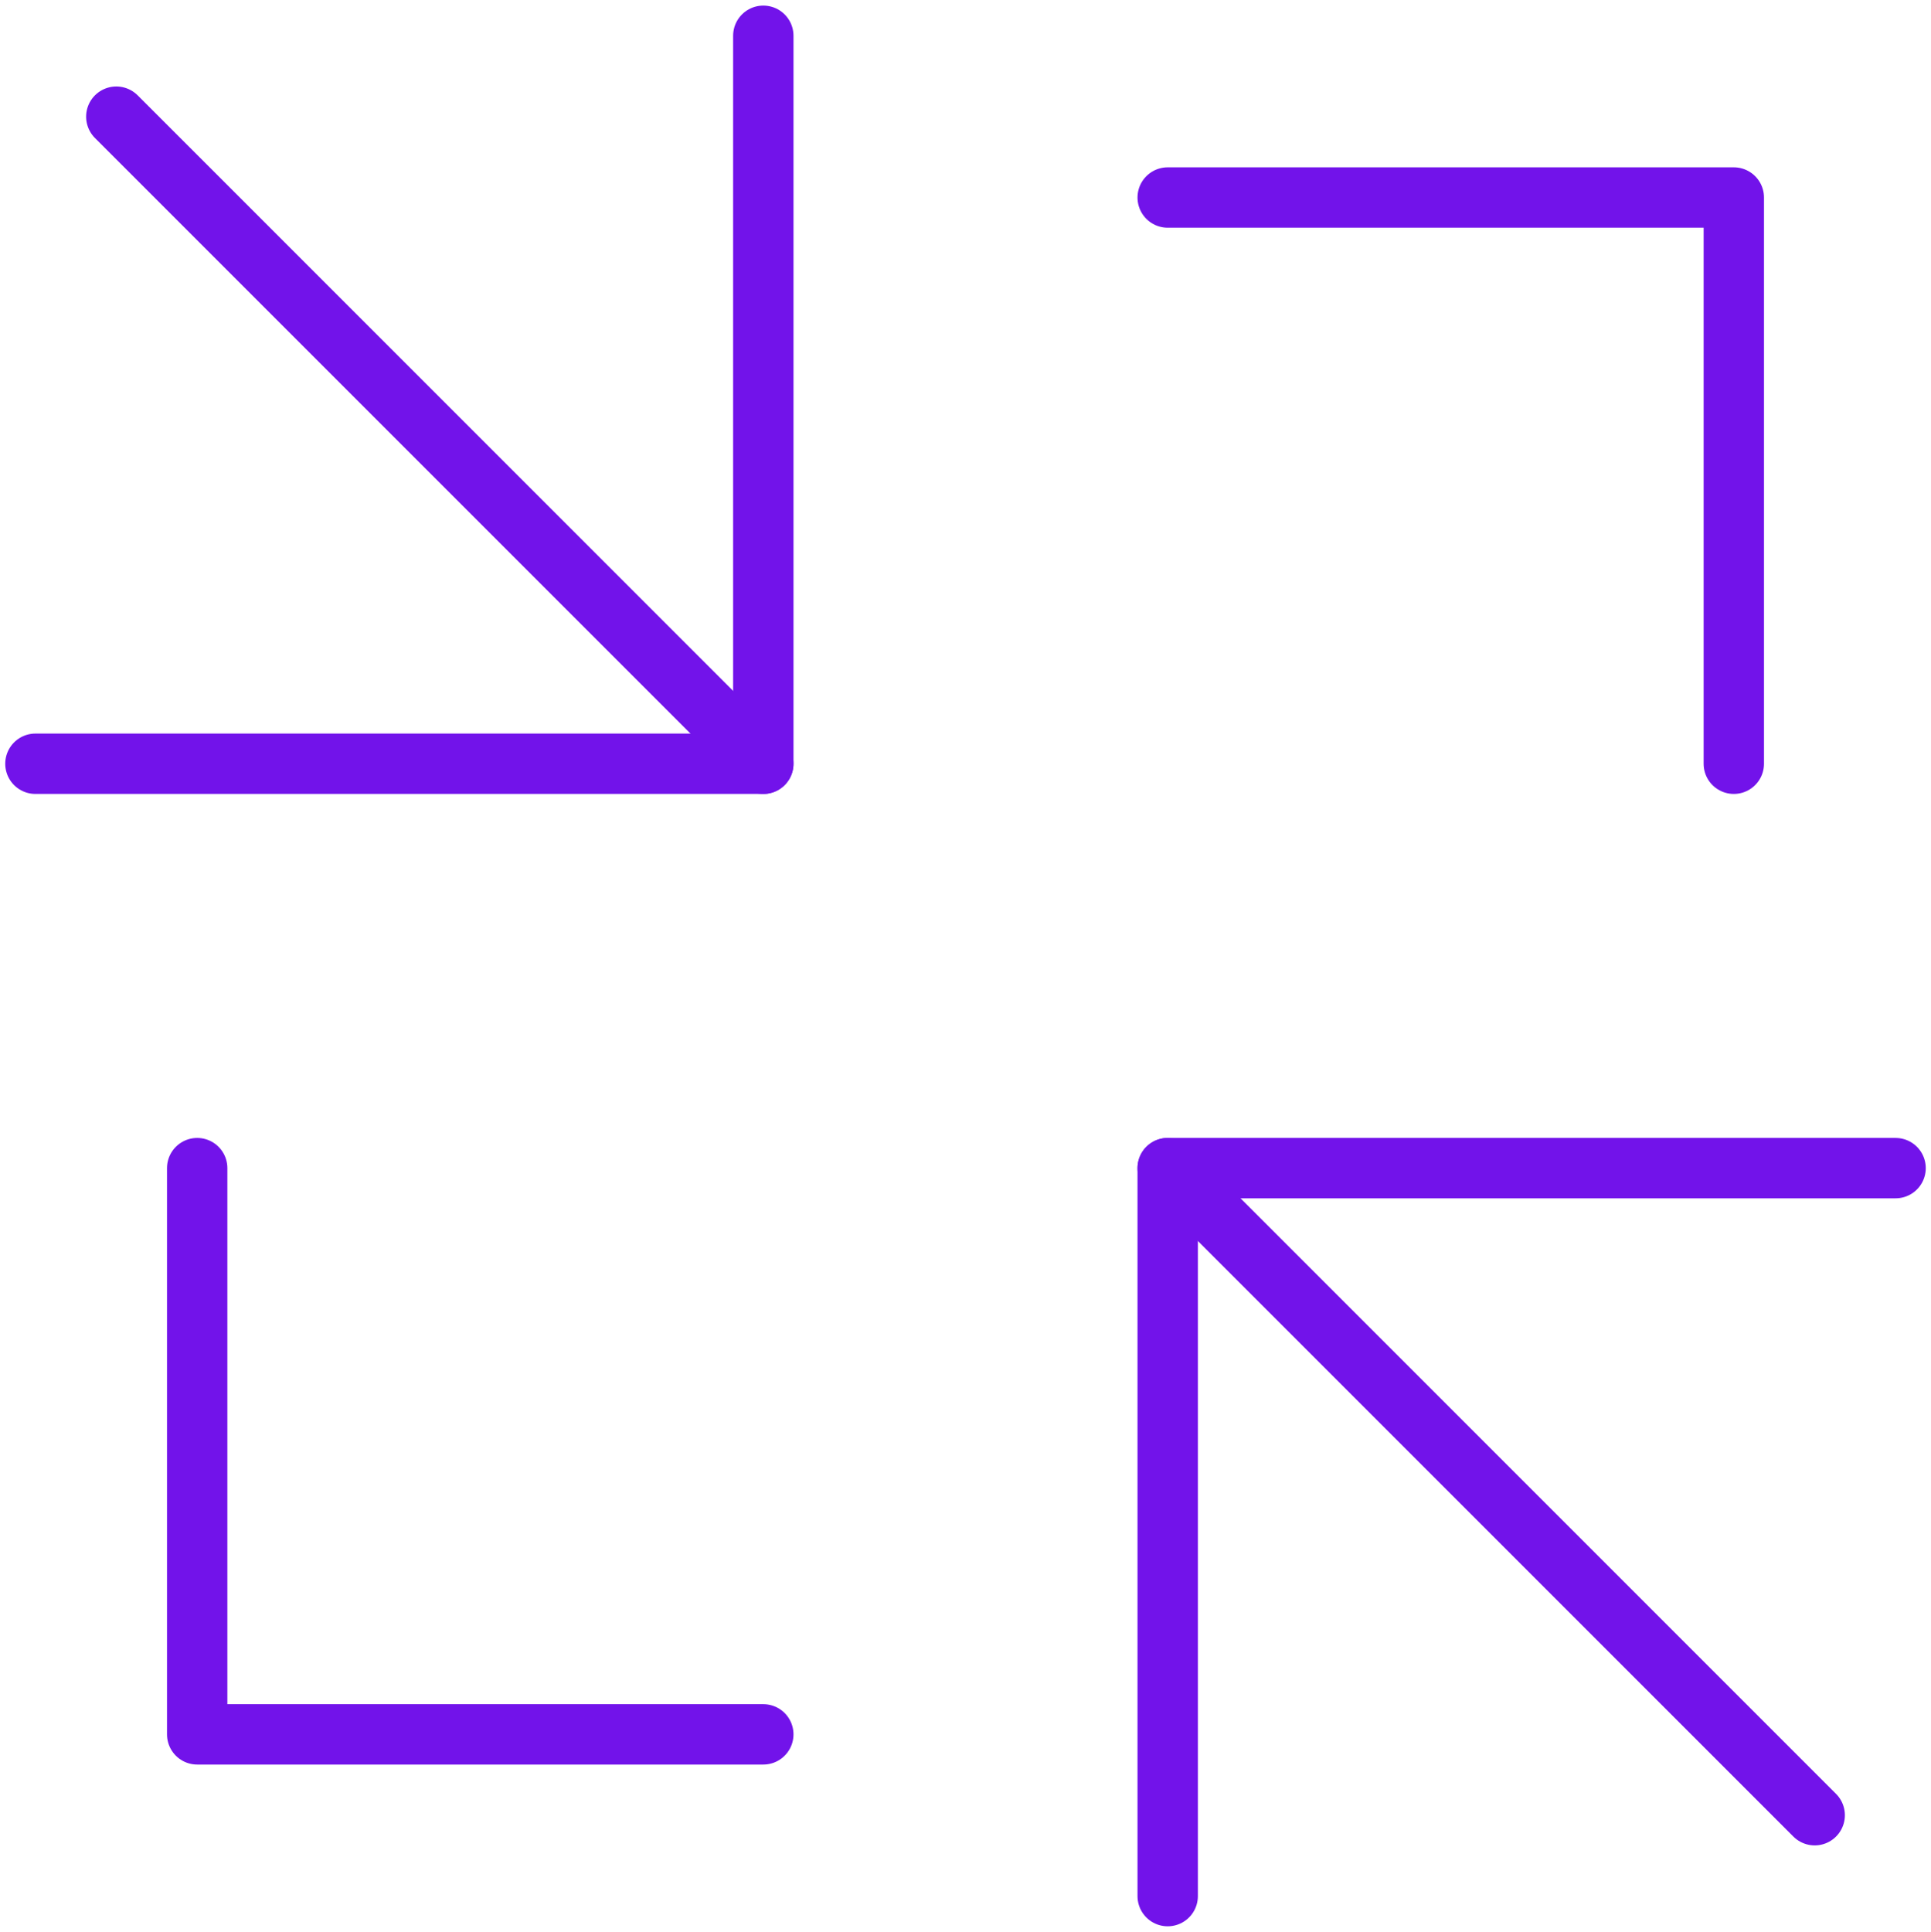
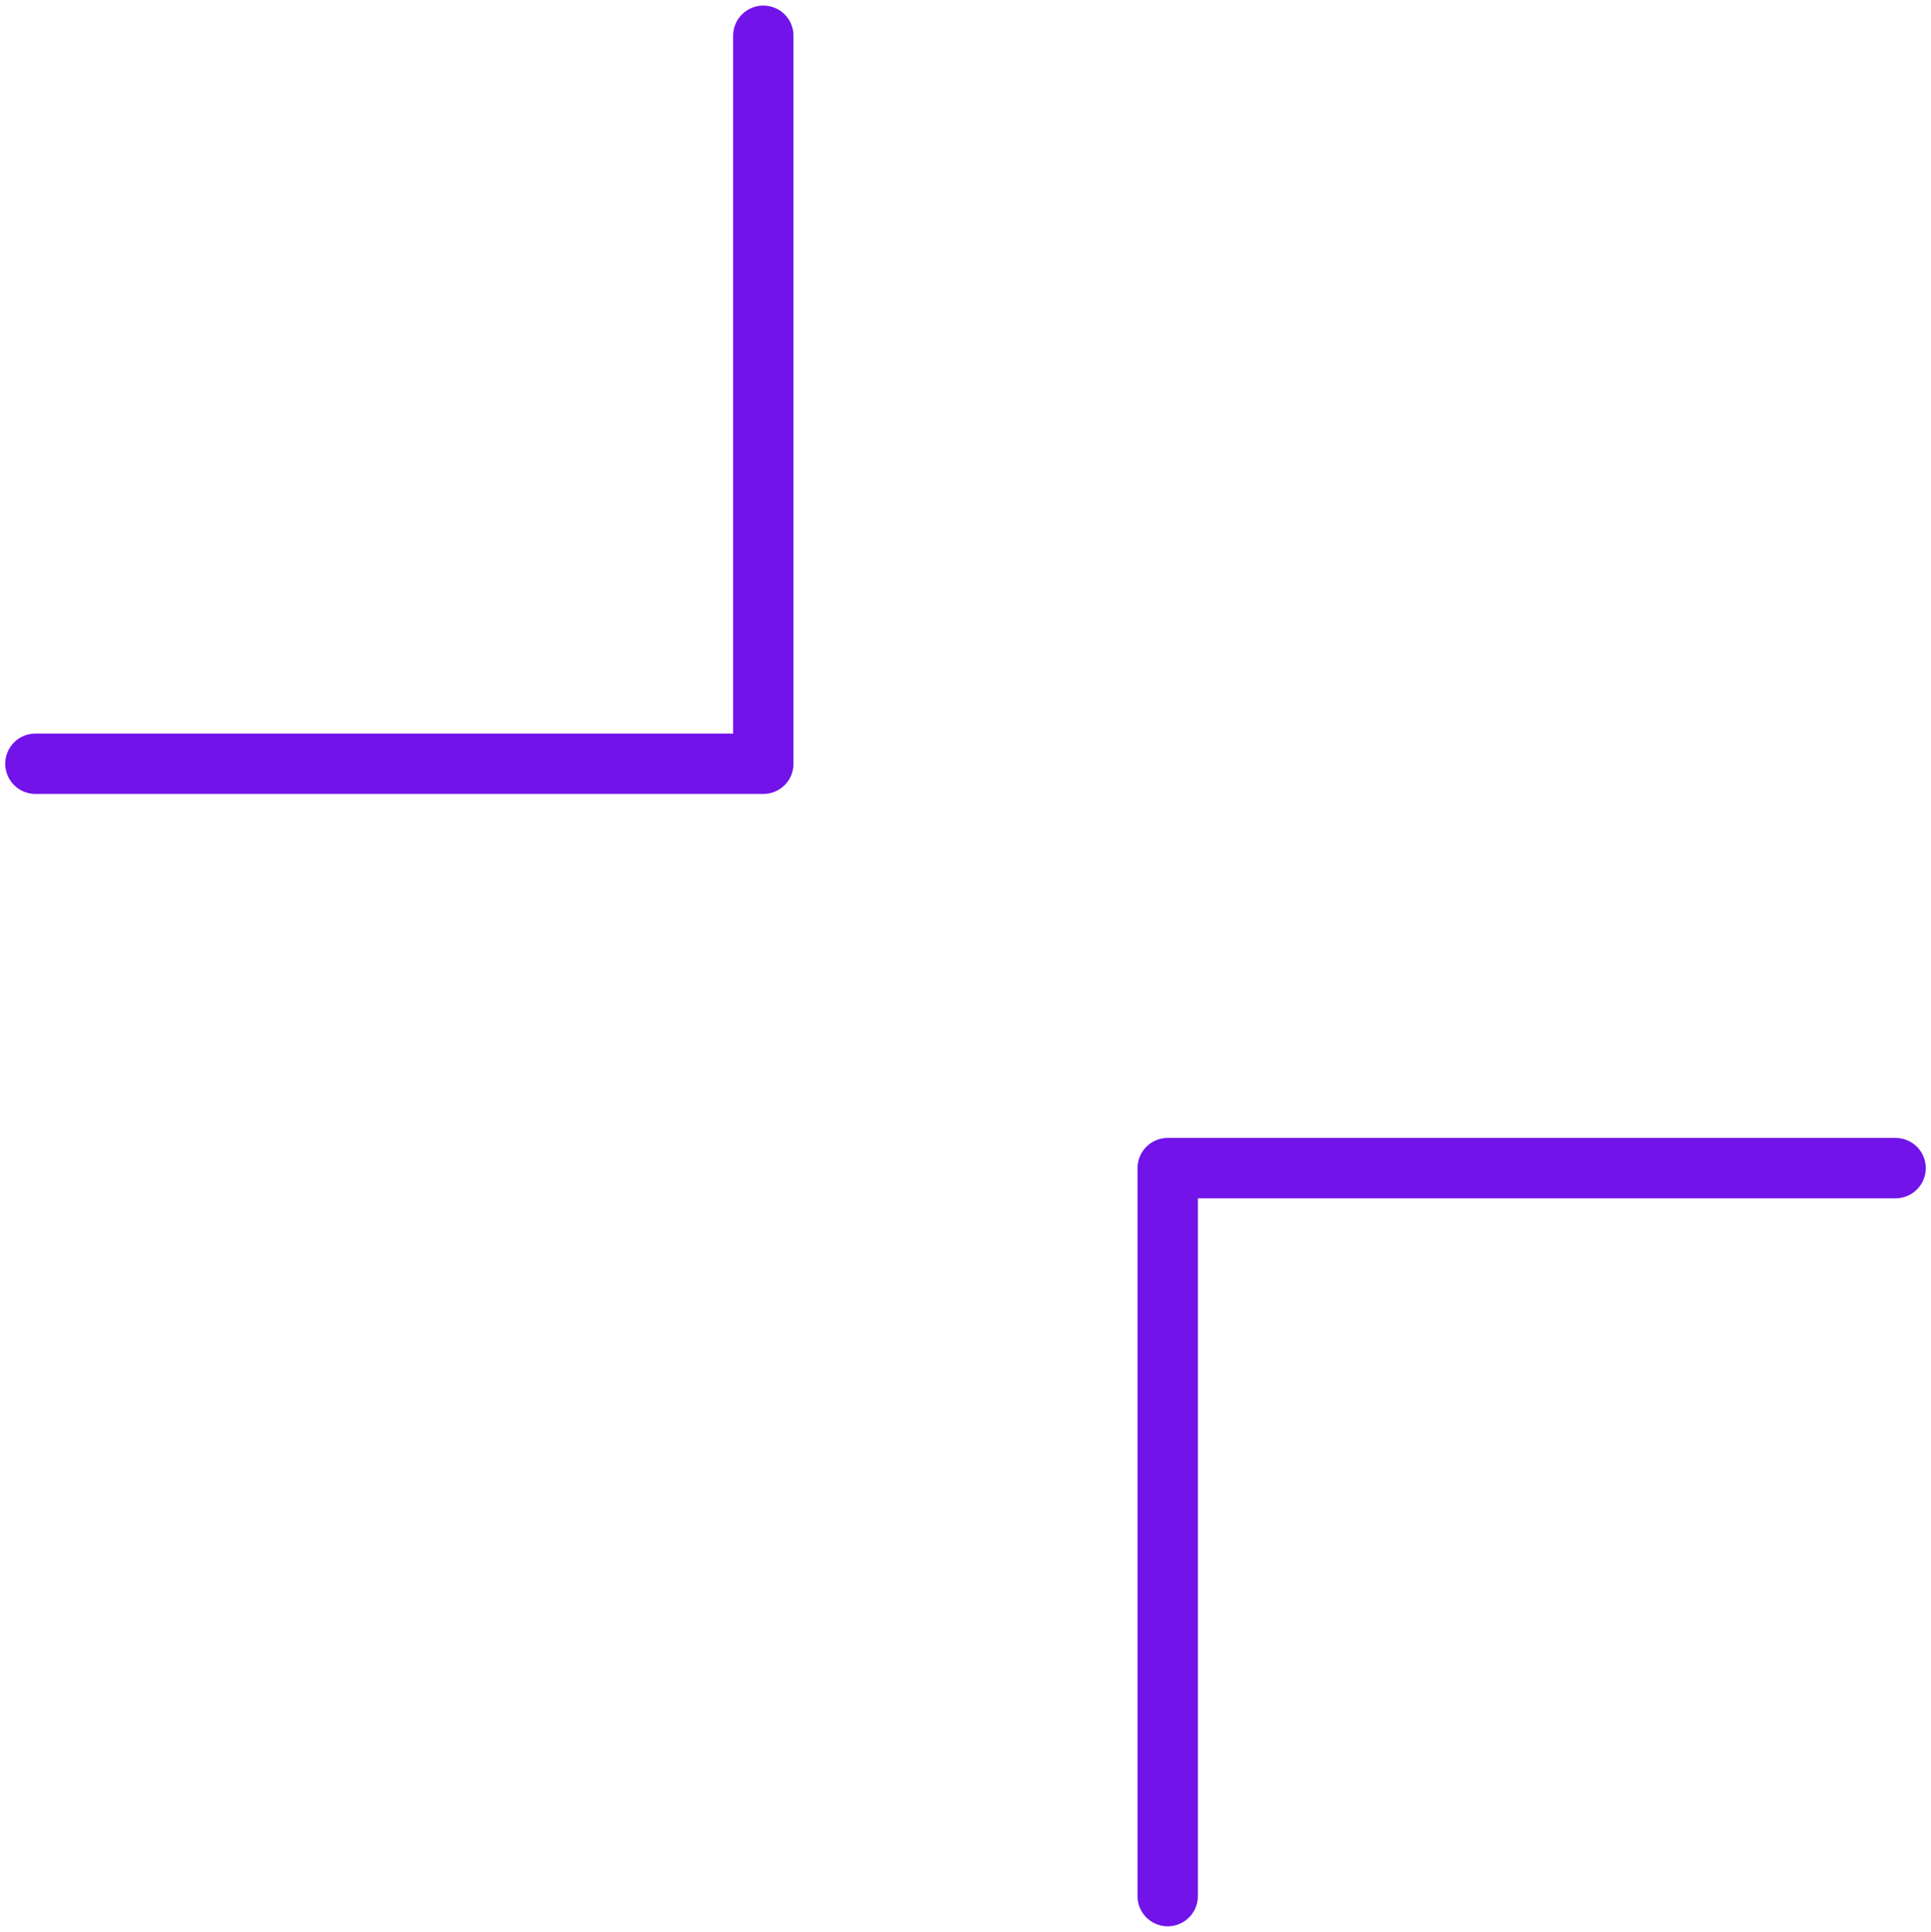
<svg xmlns="http://www.w3.org/2000/svg" id="Layer_1" data-name="Layer 1" viewBox="0 0 383.87 384">
  <defs>
    <style>
      .cls-1 {
        fill: none;
        stroke: #7213ea;
        stroke-linecap: round;
        stroke-linejoin: round;
        stroke-width: 12px;
      }
    </style>
  </defs>
-   <polyline class="cls-1" points="232.13 39.26 344.67 39.26 344.67 151.81" />
-   <polyline class="cls-1" points="151.74 344.74 39.2 344.74 39.2 232.19" />
  <g>
    <polyline class="cls-1" points="151.74 7.11 151.74 151.81 7.04 151.81" />
-     <line class="cls-1" x1="151.74" y1="151.81" x2="23.12" y2="23.19" />
  </g>
  <g>
    <polyline class="cls-1" points="232.13 376.89 232.13 232.19 376.83 232.19" />
-     <line class="cls-1" x1="360.75" y1="360.81" x2="232.13" y2="232.19" />
  </g>
</svg>